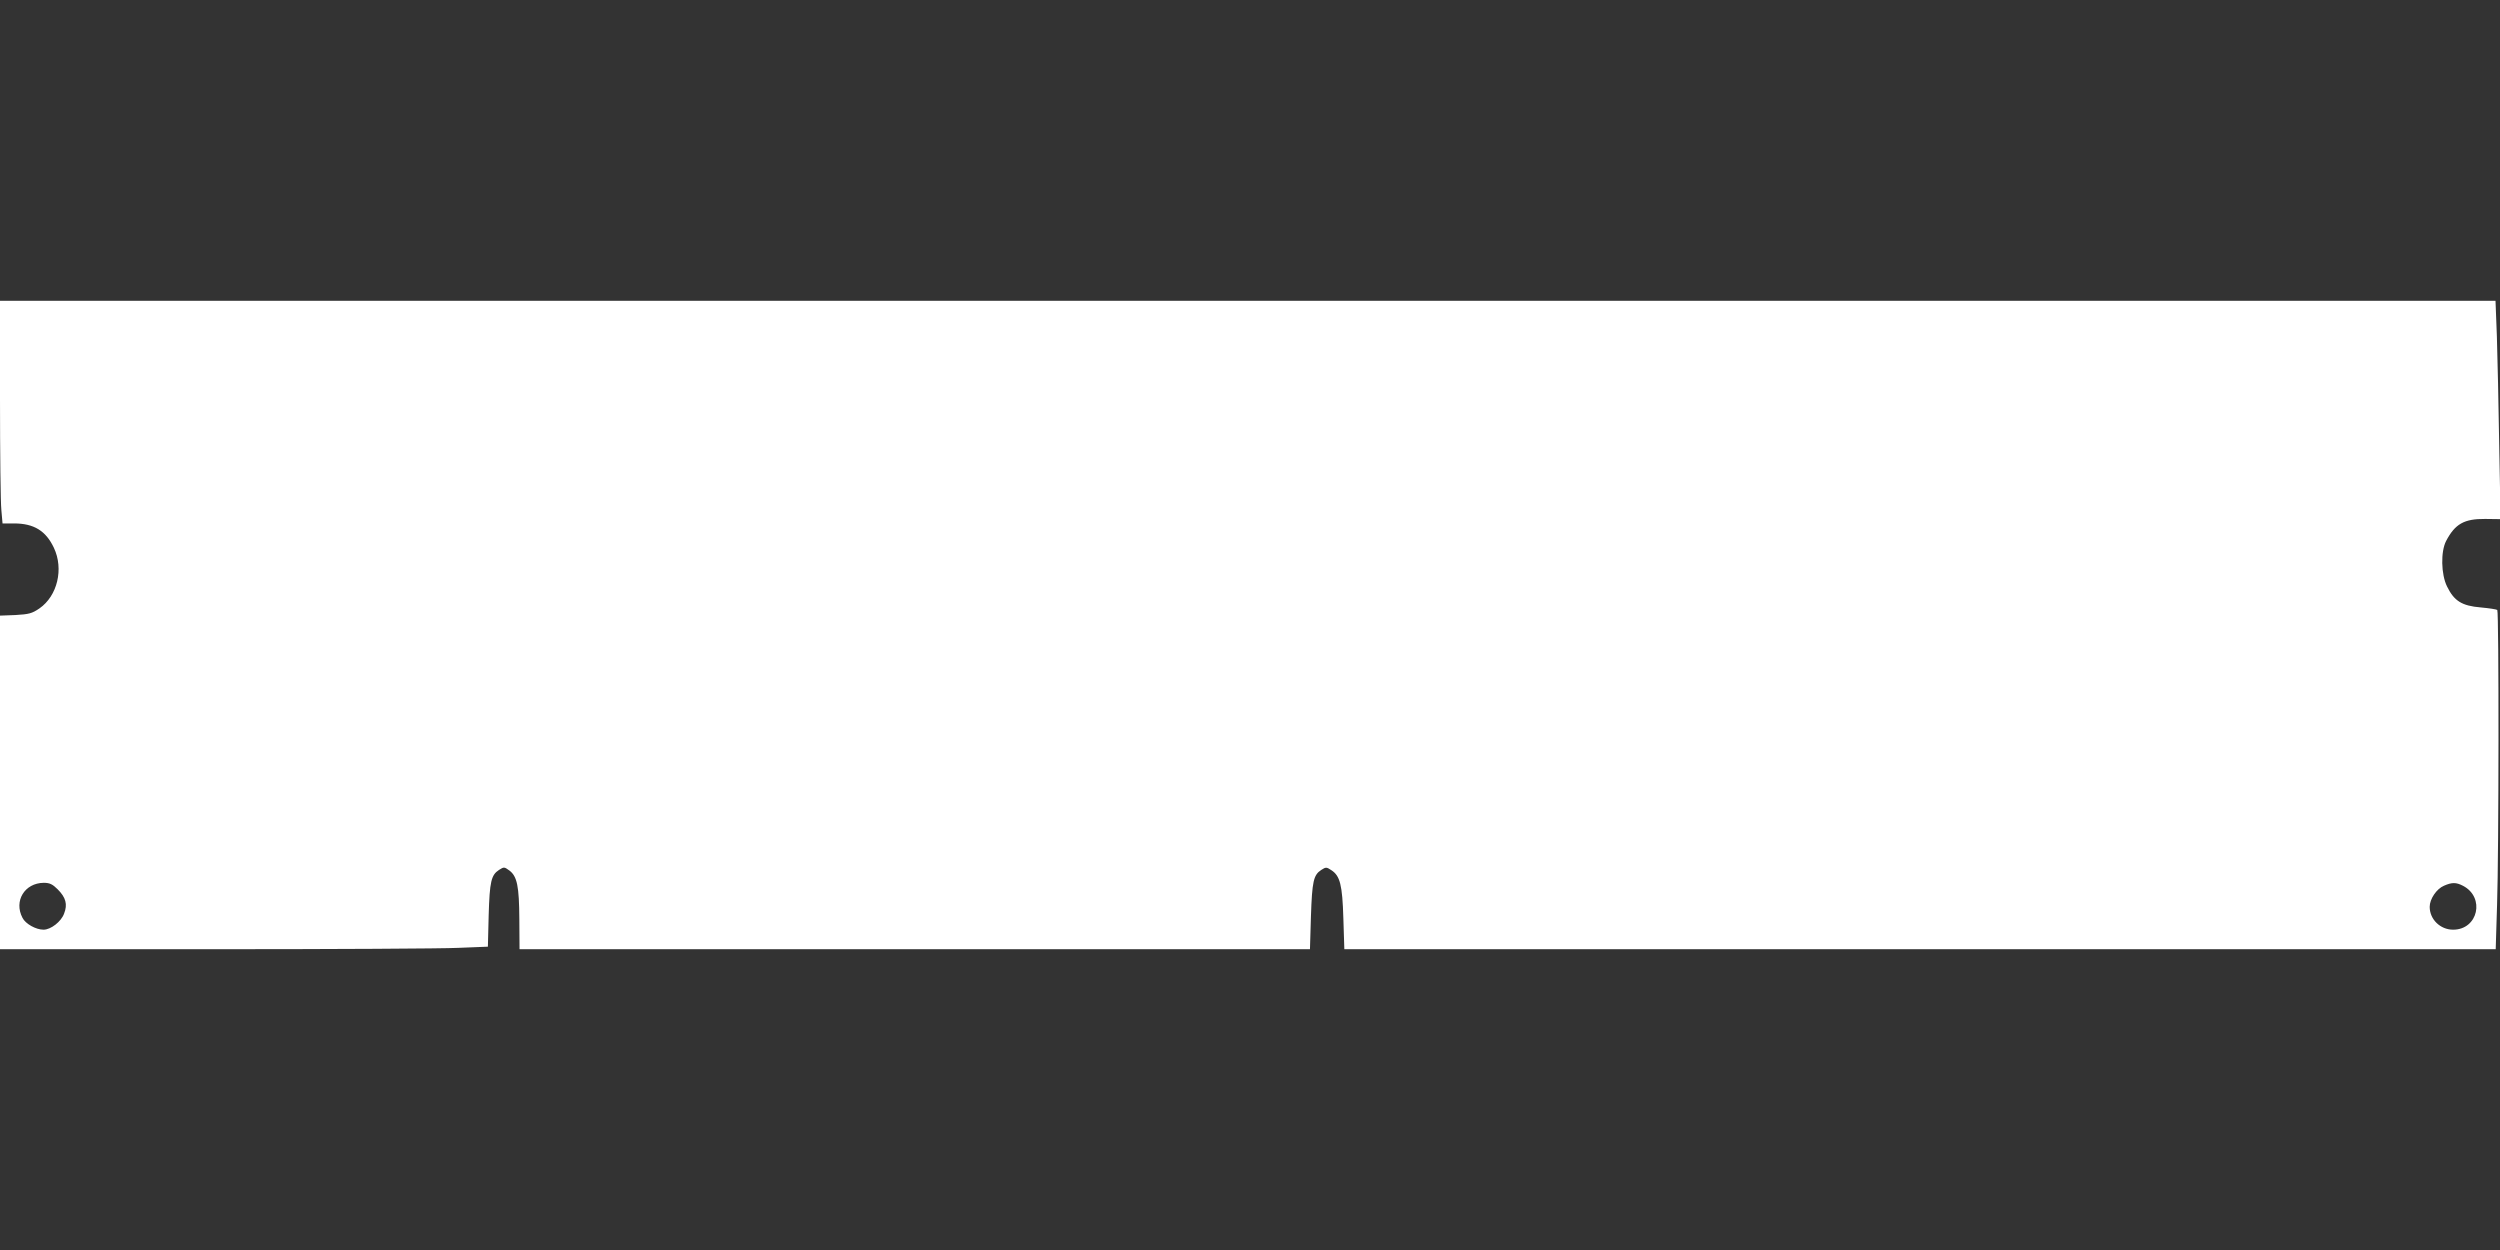
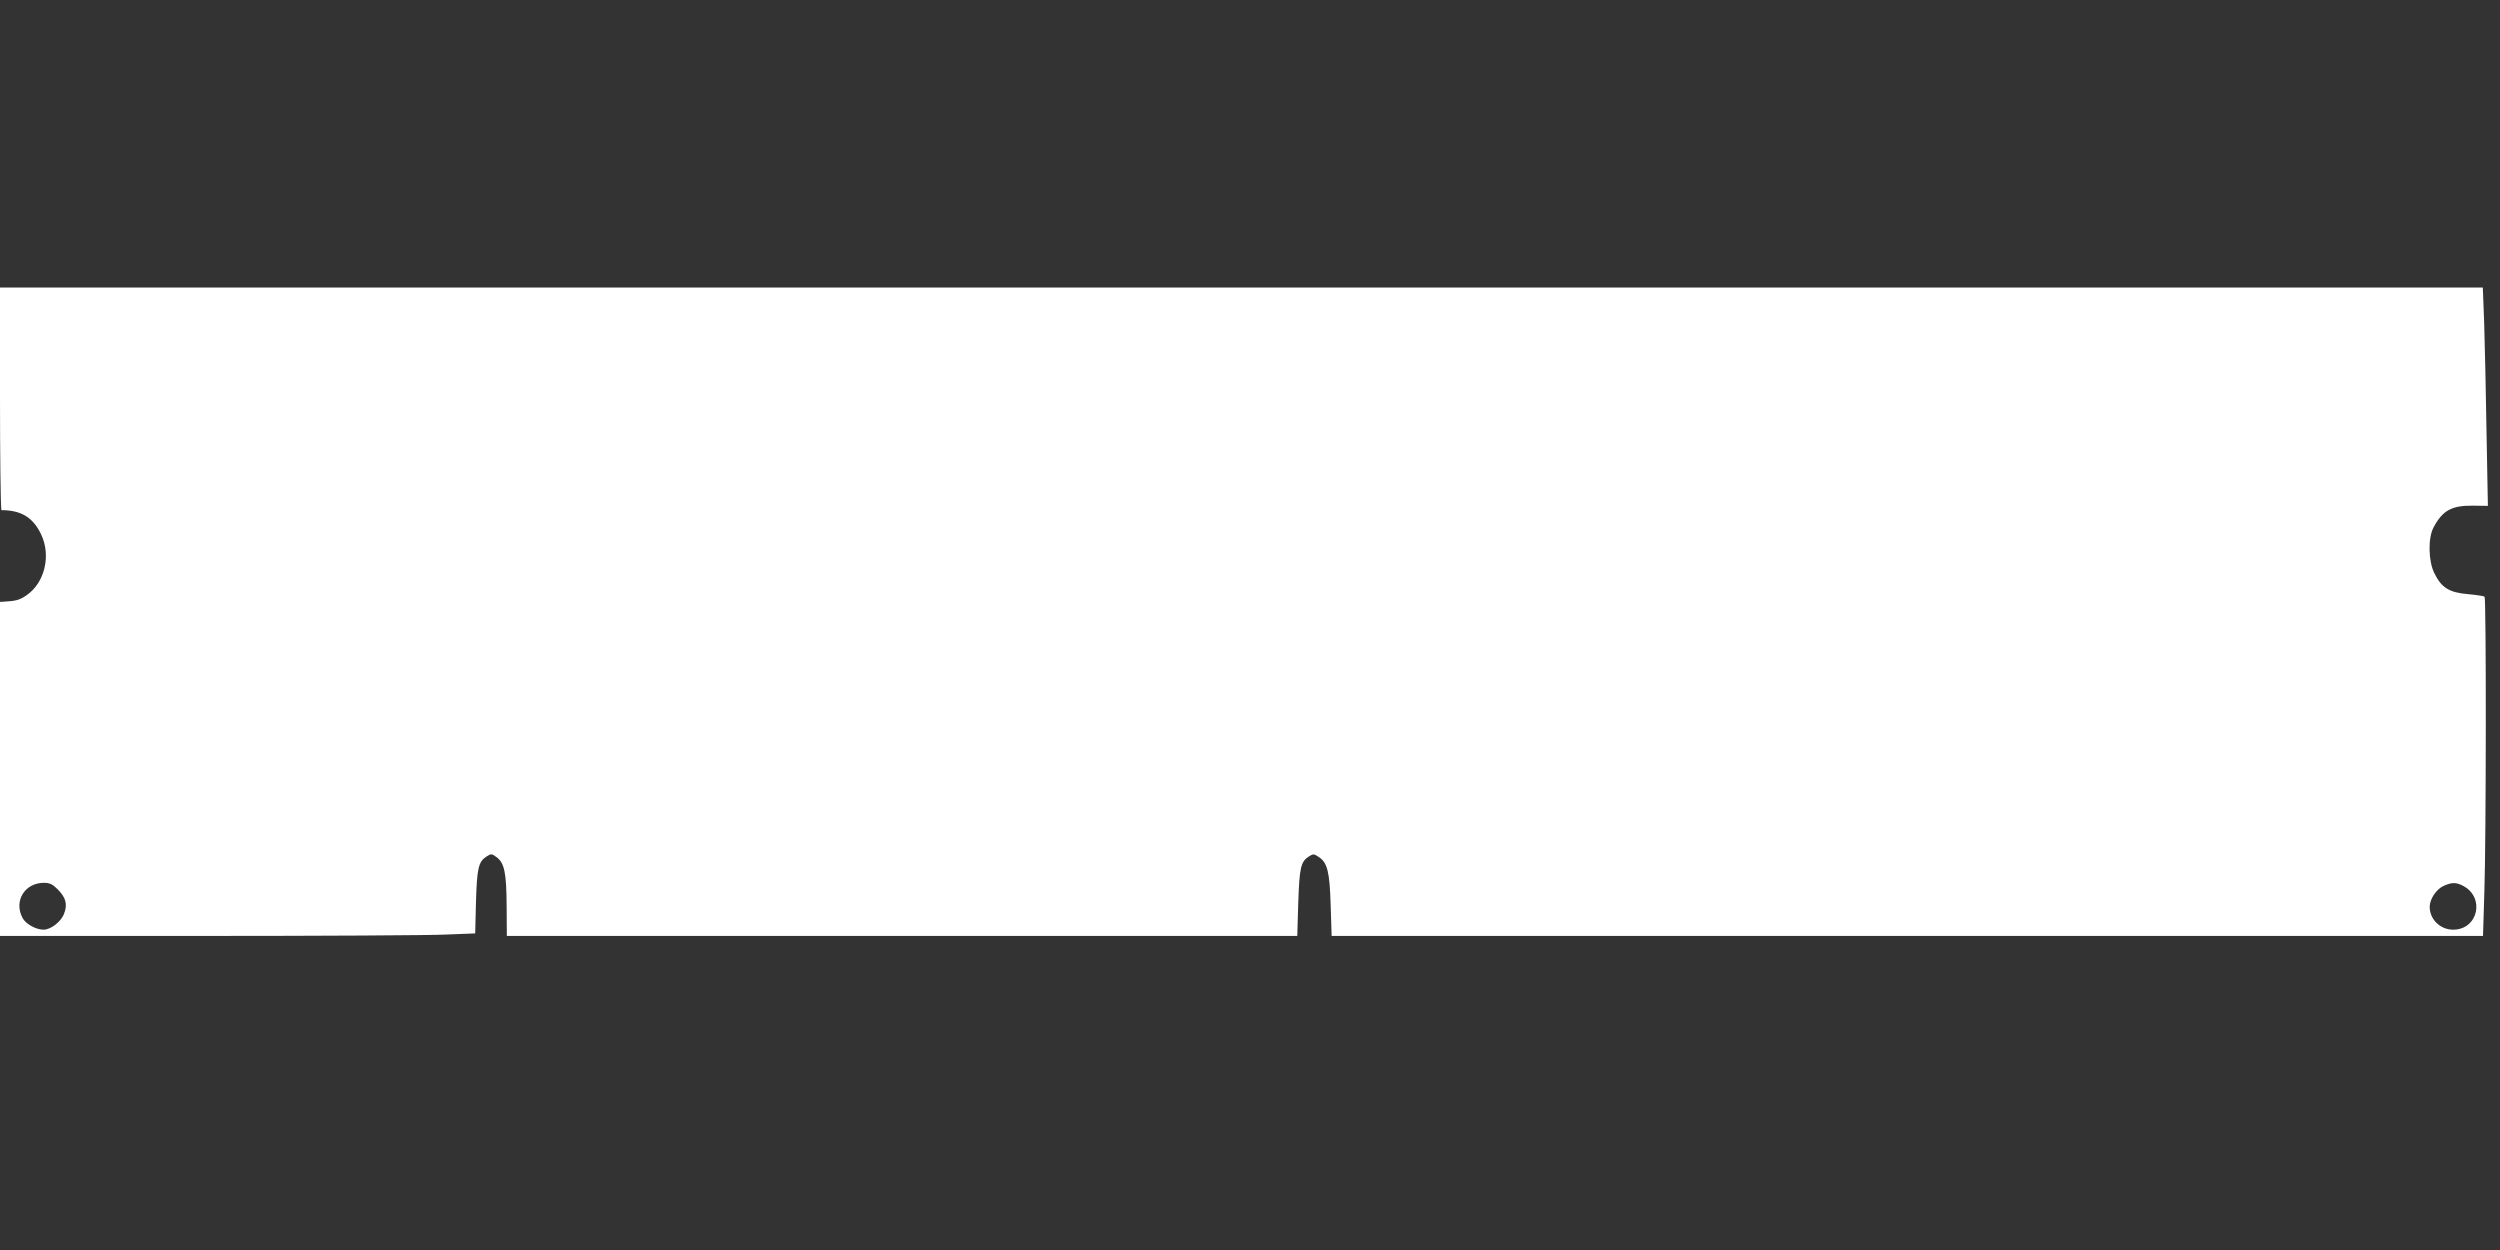
<svg xmlns="http://www.w3.org/2000/svg" version="1.0" width="1280pt" height="640pt" viewBox="0 0 1280 640" preserveAspectRatio="xMidYMid meet">
  <rect x="0" y="0" width="1280" height="640" fill="#333333" stroke="none" />
  <g transform="translate(0,640) scale(0.1,-0.1)" fill="#ffffff" stroke="none">
-     <path d="M0 4358 c0 -277 3 -533 7 -570 l6 -68 59 0 c102 0 163 -38 204 -125 51 -108 18 -246 -74 -310 -38 -26 -54 -30 -123 -34 l-79 -3 0 -854 0 -854 1098 0 c605 0 1167 3 1249 7 l151 6 4 161 c5 173 13 206 53 232 25 16 27 16 53 -3 40 -30 50 -81 51 -250 l1 -153 2024 0 2023 0 5 168 c6 180 13 212 53 238 23 15 27 15 51 -1 45 -29 57 -75 62 -247 l5 -158 2947 0 2948 0 7 228 c9 254 10 1501 1 1509 -3 3 -41 9 -85 13 -96 8 -136 33 -172 107 -31 62 -33 179 -5 233 46 88 93 114 200 113 l79 -1 -7 377 c-3 207 -9 458 -12 559 l-7 182 -6388 0 -6389 0 0 -502z m295 -2511 c42 -42 52 -77 33 -125 -15 -41 -68 -82 -105 -82 -39 0 -93 30 -108 61 -45 86 11 178 109 179 30 0 45 -7 71 -33z m12315 18 c115 -59 78 -225 -50 -225 -66 0 -120 53 -120 117 0 40 35 92 73 108 41 18 62 18 97 0z" />
+     <path d="M0 4358 c0 -277 3 -533 7 -570 c102 0 163 -38 204 -125 51 -108 18 -246 -74 -310 -38 -26 -54 -30 -123 -34 l-79 -3 0 -854 0 -854 1098 0 c605 0 1167 3 1249 7 l151 6 4 161 c5 173 13 206 53 232 25 16 27 16 53 -3 40 -30 50 -81 51 -250 l1 -153 2024 0 2023 0 5 168 c6 180 13 212 53 238 23 15 27 15 51 -1 45 -29 57 -75 62 -247 l5 -158 2947 0 2948 0 7 228 c9 254 10 1501 1 1509 -3 3 -41 9 -85 13 -96 8 -136 33 -172 107 -31 62 -33 179 -5 233 46 88 93 114 200 113 l79 -1 -7 377 c-3 207 -9 458 -12 559 l-7 182 -6388 0 -6389 0 0 -502z m295 -2511 c42 -42 52 -77 33 -125 -15 -41 -68 -82 -105 -82 -39 0 -93 30 -108 61 -45 86 11 178 109 179 30 0 45 -7 71 -33z m12315 18 c115 -59 78 -225 -50 -225 -66 0 -120 53 -120 117 0 40 35 92 73 108 41 18 62 18 97 0z" />
  </g>
</svg>